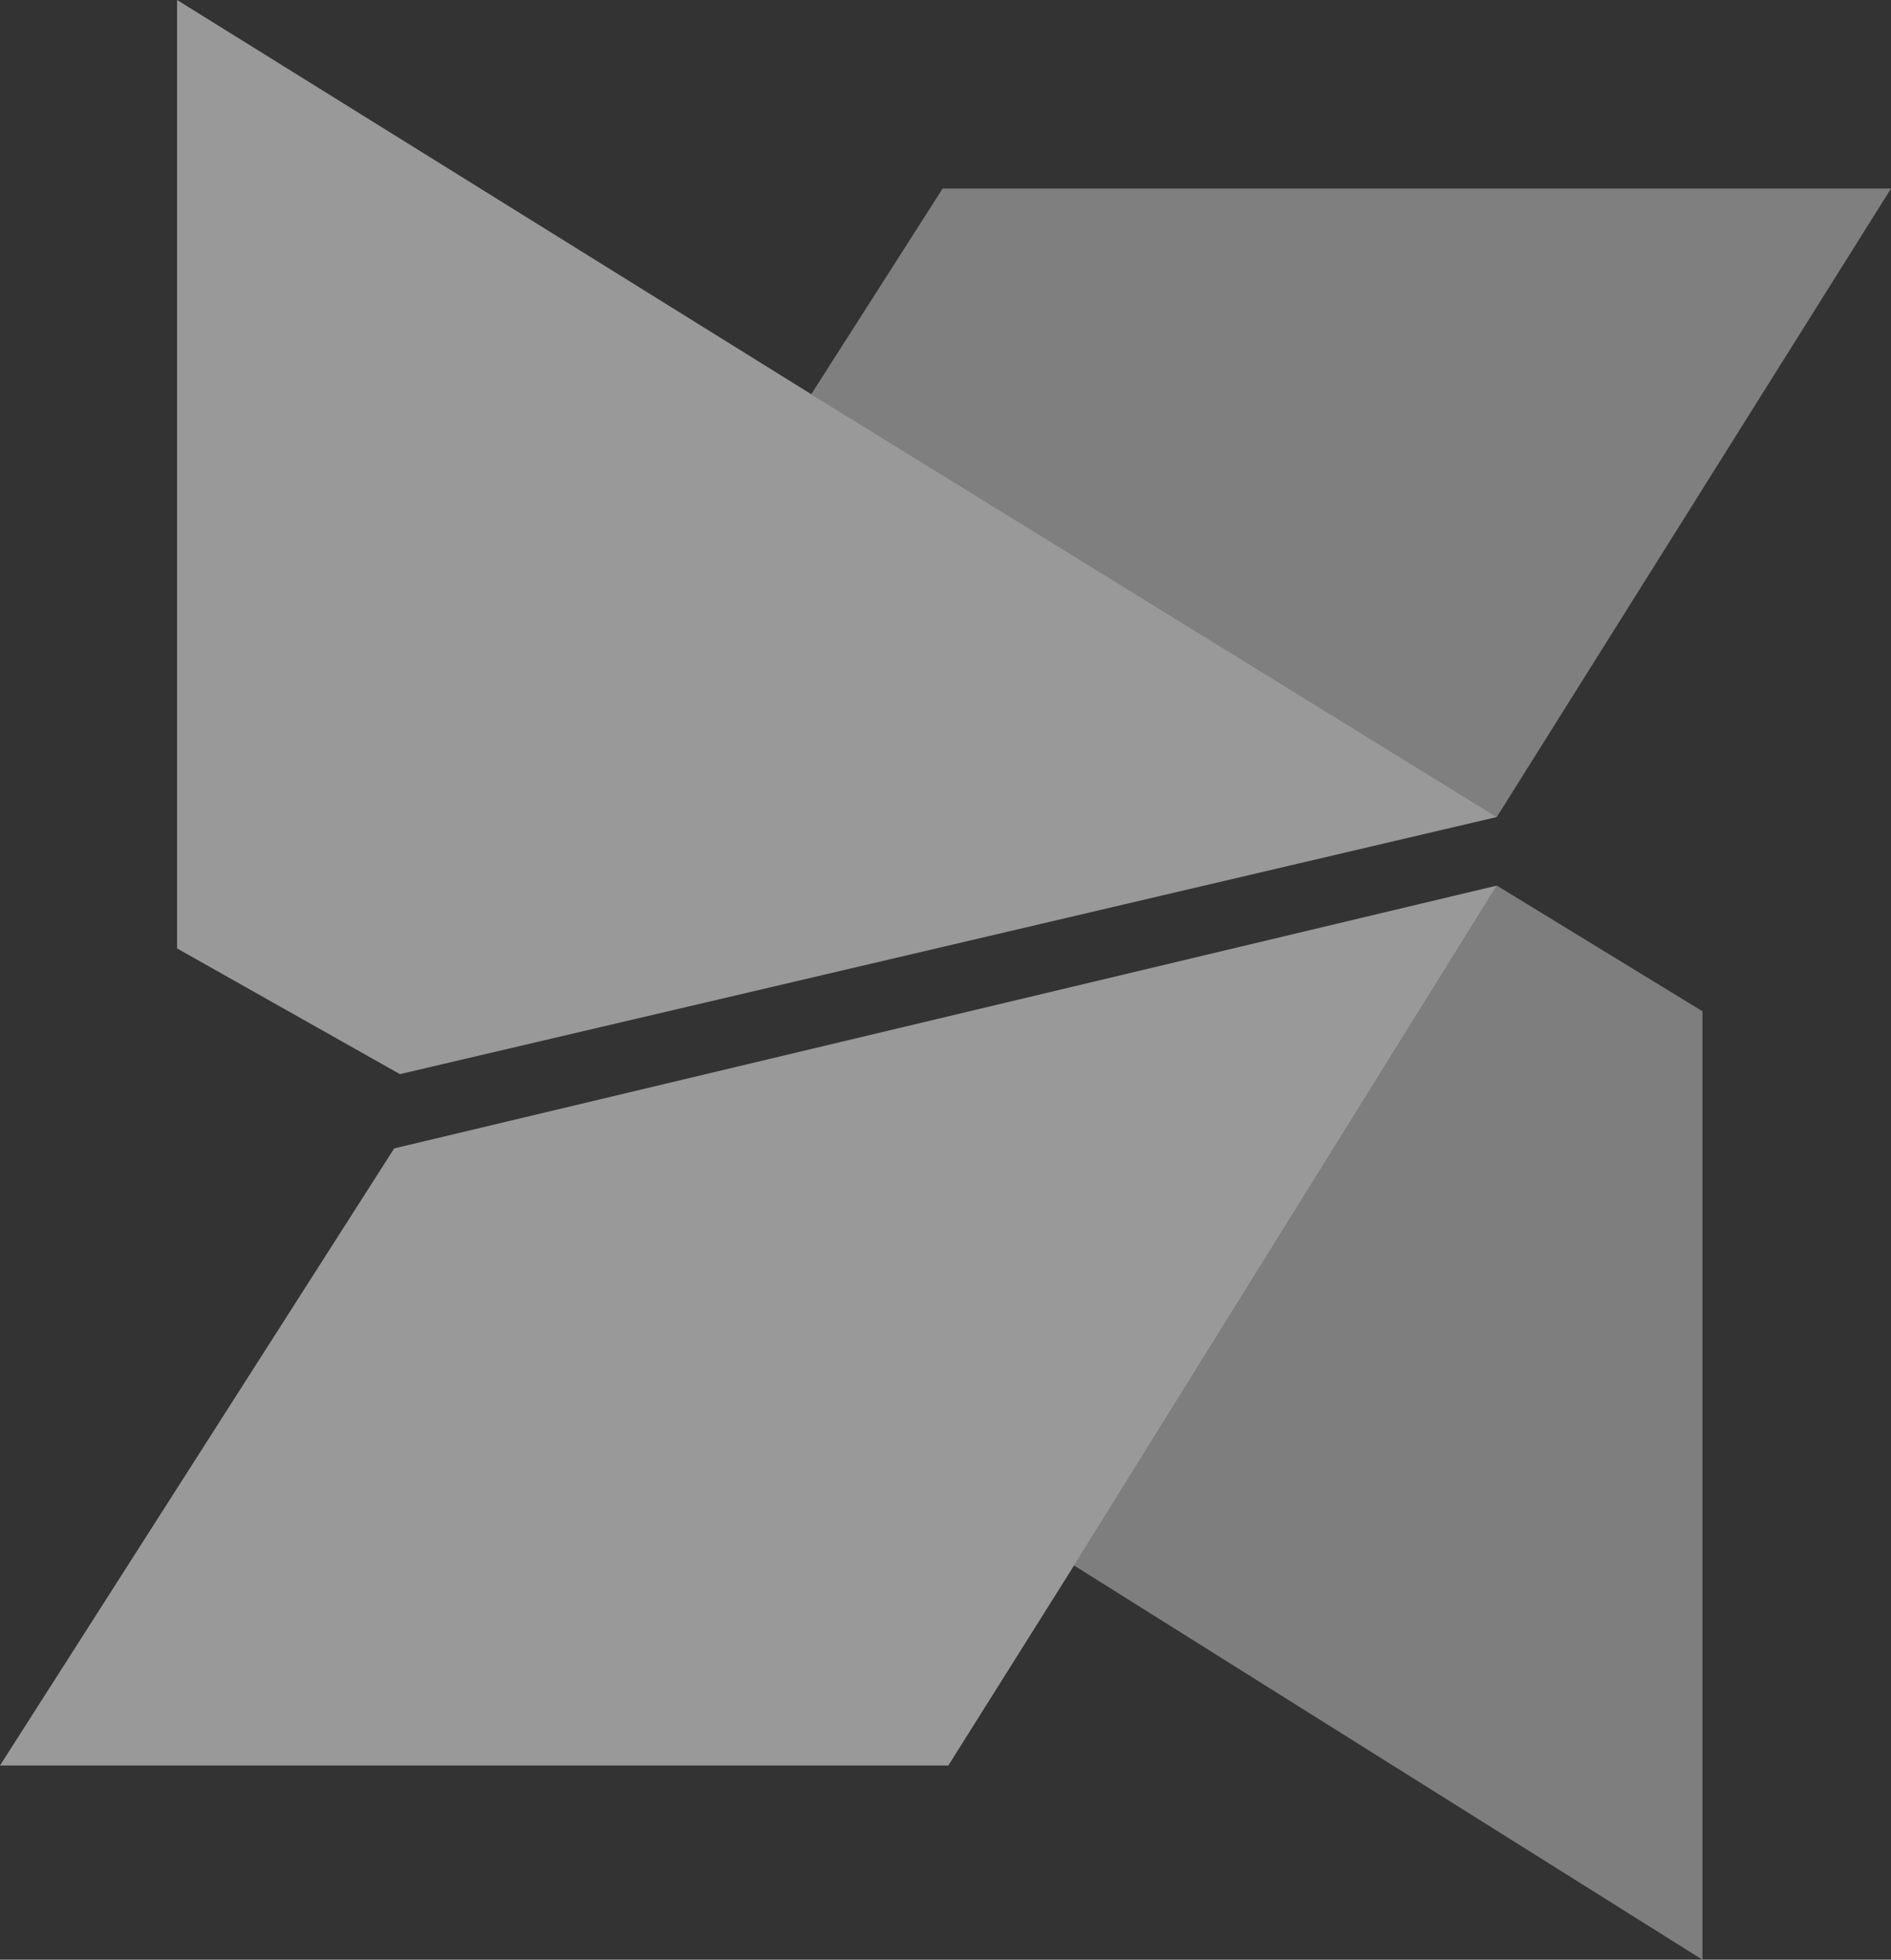
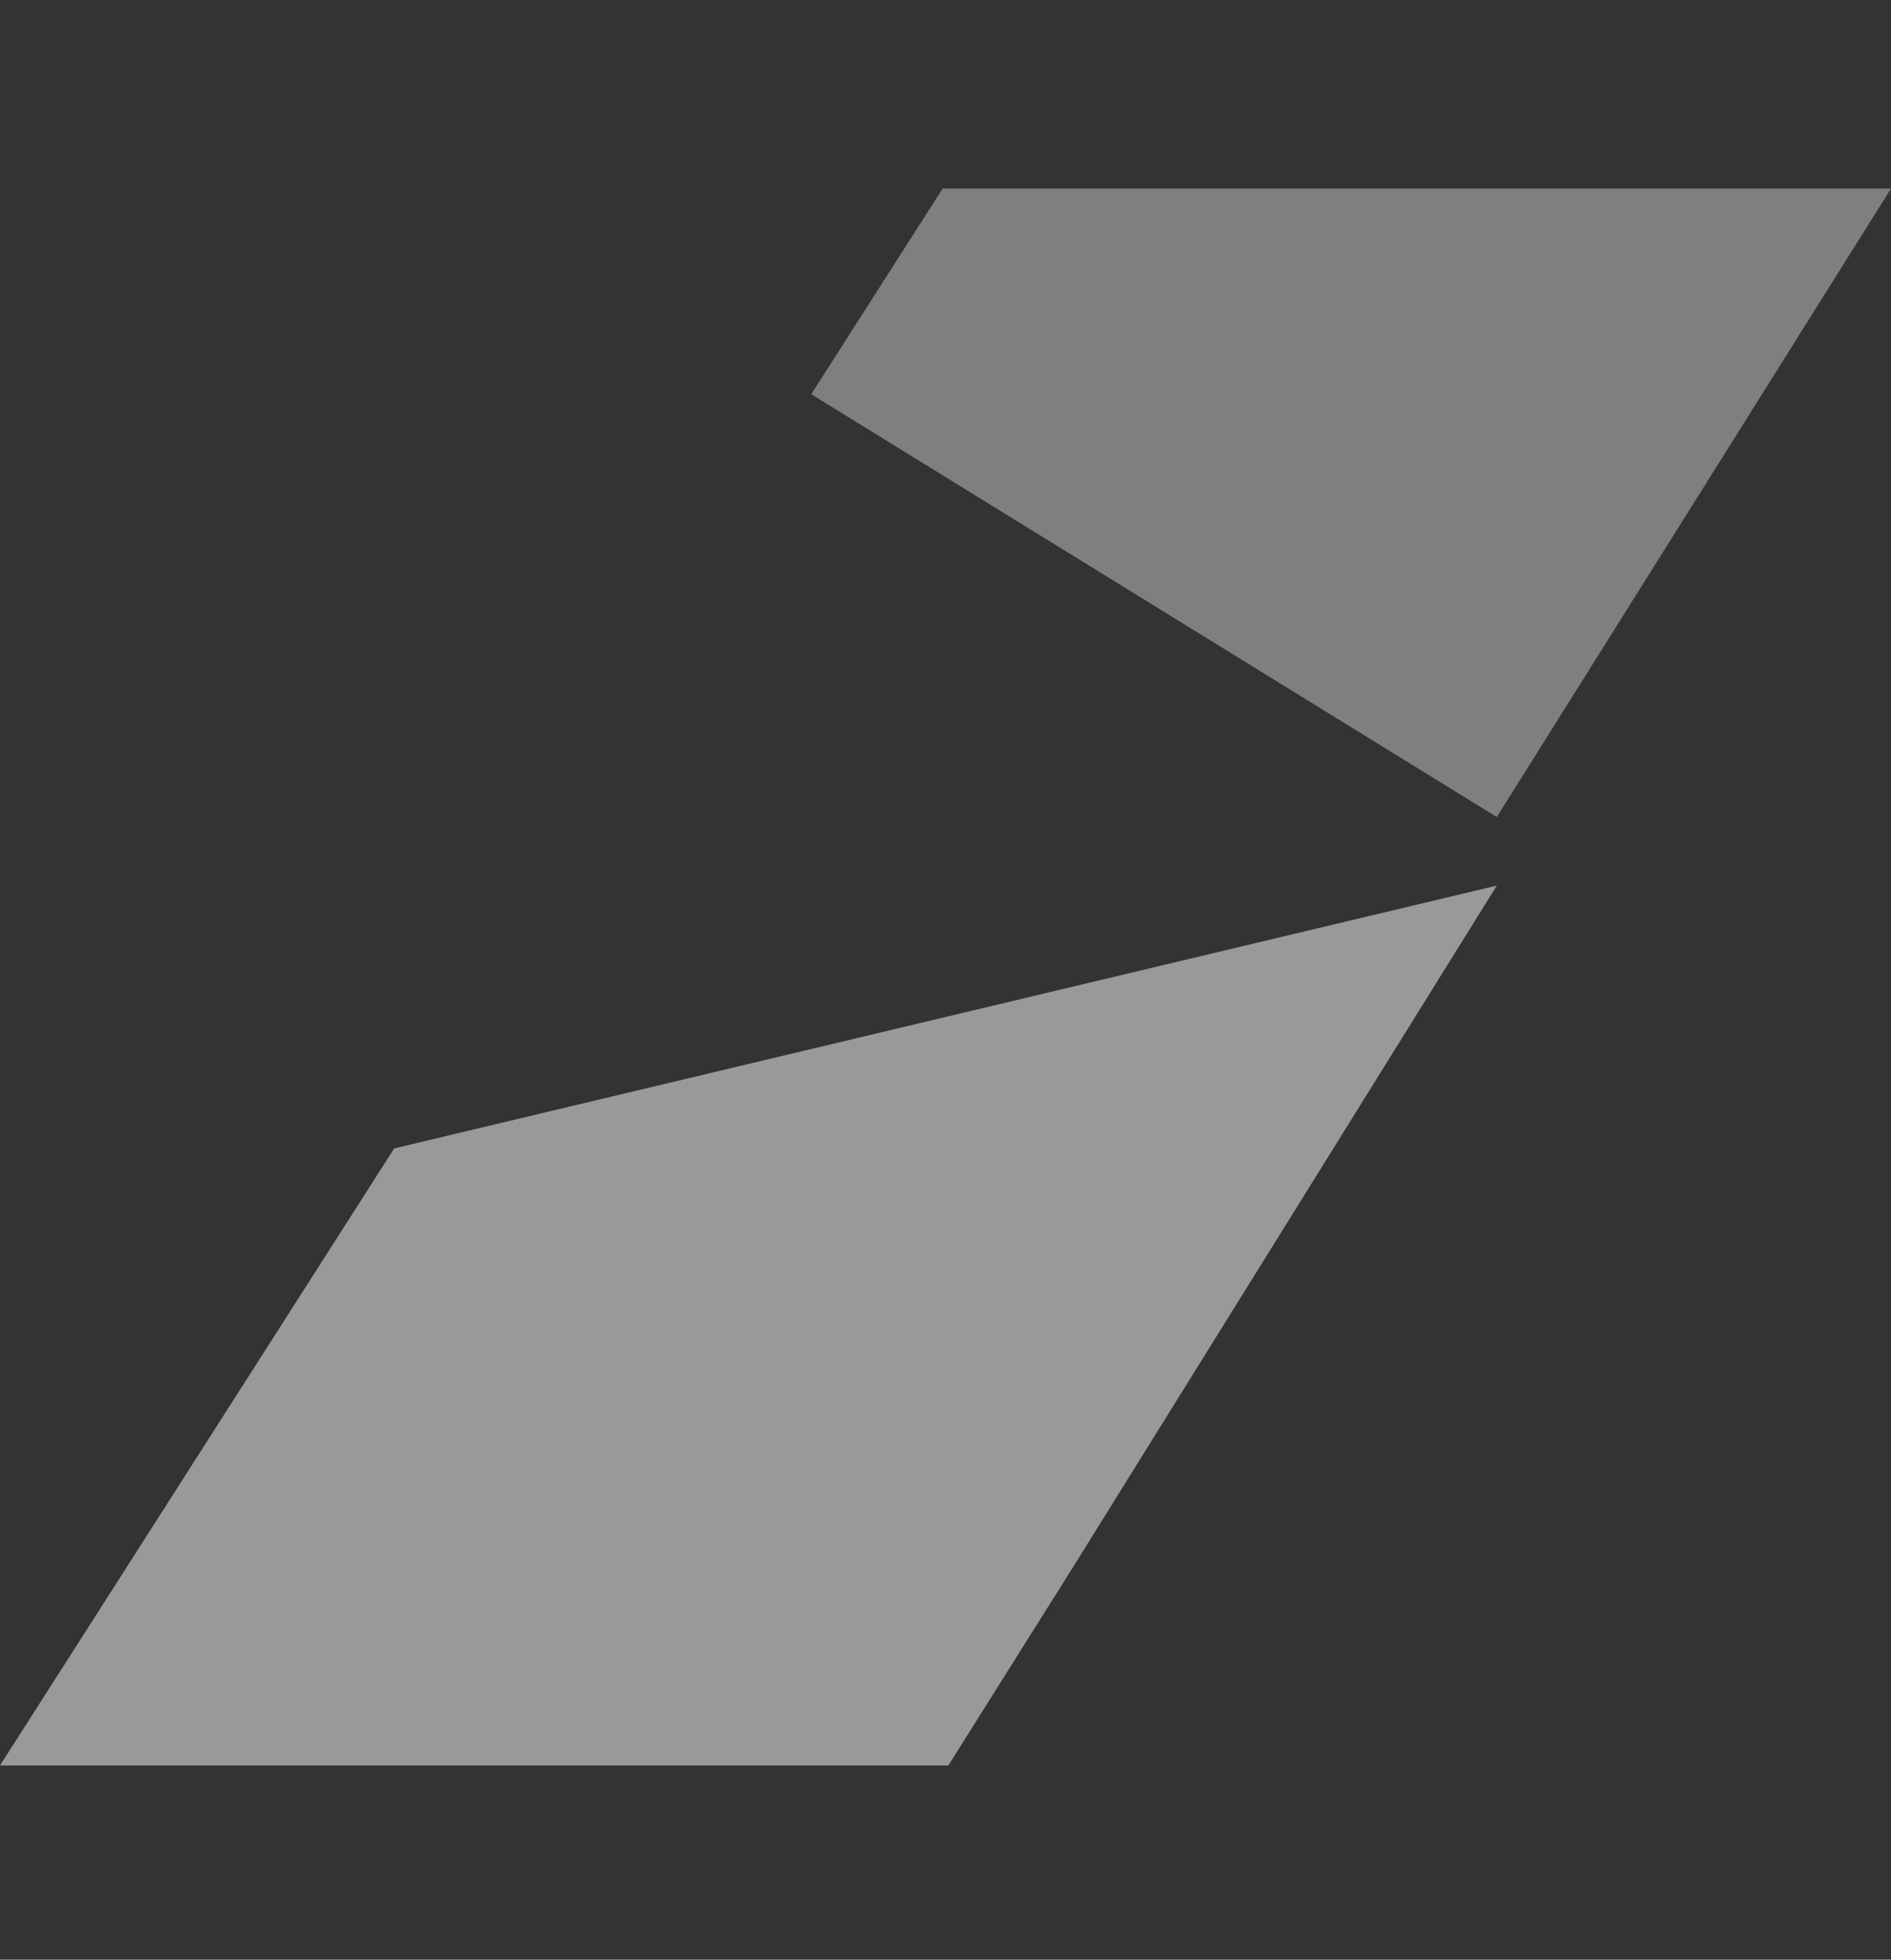
<svg xmlns="http://www.w3.org/2000/svg" xmlns:ns1="http://sodipodi.sourceforge.net/DTD/sodipodi-0.dtd" xmlns:ns2="http://www.inkscape.org/namespaces/inkscape" version="1.1" id="Layer_1" x="0px" y="0px" width="33.1" height="34.3" viewBox="0 0 33.1 34.3" xml:space="preserve" ns1:docname="modx.svg" ns2:version="1.3.2 (091e20e, 2023-11-25, custom)">
  <rect x="0" y="0" width="33.1" height="34.3" fill="#333333" stroke="none" />
  <defs id="defs11" />
  <ns1:namedview id="namedview11" pagecolor="#ffffff" bordercolor="#000000" borderopacity="0.25" ns2:showpageshadow="2" ns2:pageopacity="0.0" ns2:pagecheckerboard="0" ns2:deskcolor="#d1d1d1" ns2:zoom="10.090634" ns2:cx="27.252994" ns2:cy="7.4821856" ns2:window-width="1920" ns2:window-height="1009" ns2:window-x="-8" ns2:window-y="-8" ns2:window-maximized="1" ns2:current-layer="g5" />
  <style type="text/css" id="style1">
	.st0{fill:#00B5DE;}
	.st1{fill:#00DECC;}
	.st2{fill:#FF5529;}
	.st3{fill:#FF9640;}
	.st4{fill:#102C53;}
</style>
  <g id="g11">
    <g id="g6">
      <g id="g12">
        <g id="g2">
          <polygon class="st0" points="14.2,6.9 26.2,14.3 26.2,14.3 26.2,14.3 33.1,3.3 16.5,3.3 " id="polygon1" style="fill:#cdcdcd;fill-opacity:0.5" />
-           <polygon class="st1" points="3.1,16.6 7,18.8 26.2,14.3 26.2,14.3 14.2,6.9 3.1,0 " id="polygon2" style="fill:#ffffff;fill-opacity:0.5" />
        </g>
        <g id="g5">
-           <polygon class="st2" points="" id="polygon3" />
-           <polygon class="st2" points="18.8,27.4 29.8,34.3 29.8,17.7 26.2,15.5 " id="polygon4" style="fill:#cbcbcb;fill-opacity:0.5" />
          <polygon class="st3" points="26.2,15.5 6.9,20.1 0,30.9 16.6,30.9 18.8,27.4 26.2,15.5 " id="polygon5" style="fill:#ffffff;fill-opacity:0.5" />
        </g>
      </g>
    </g>
  </g>
</svg>